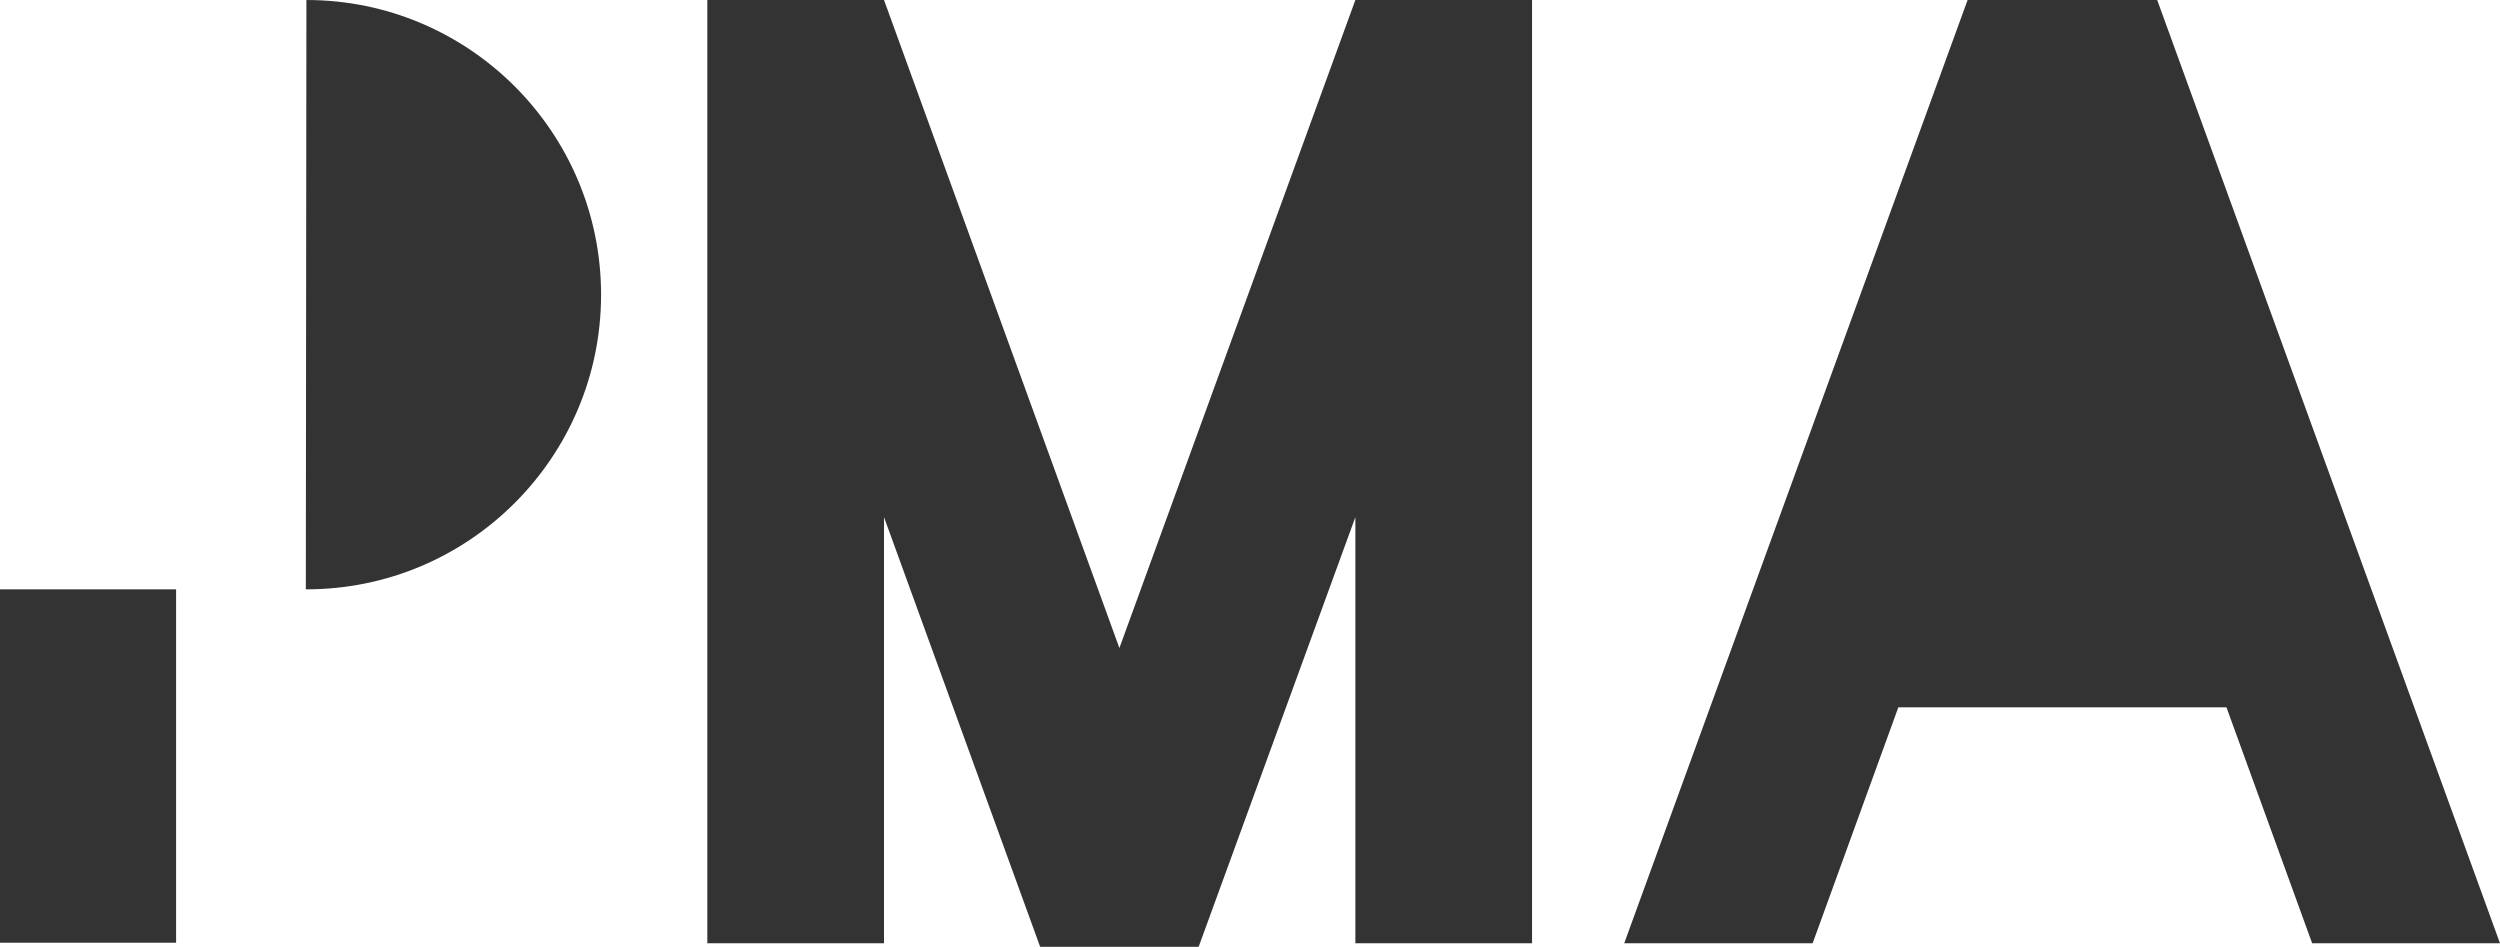
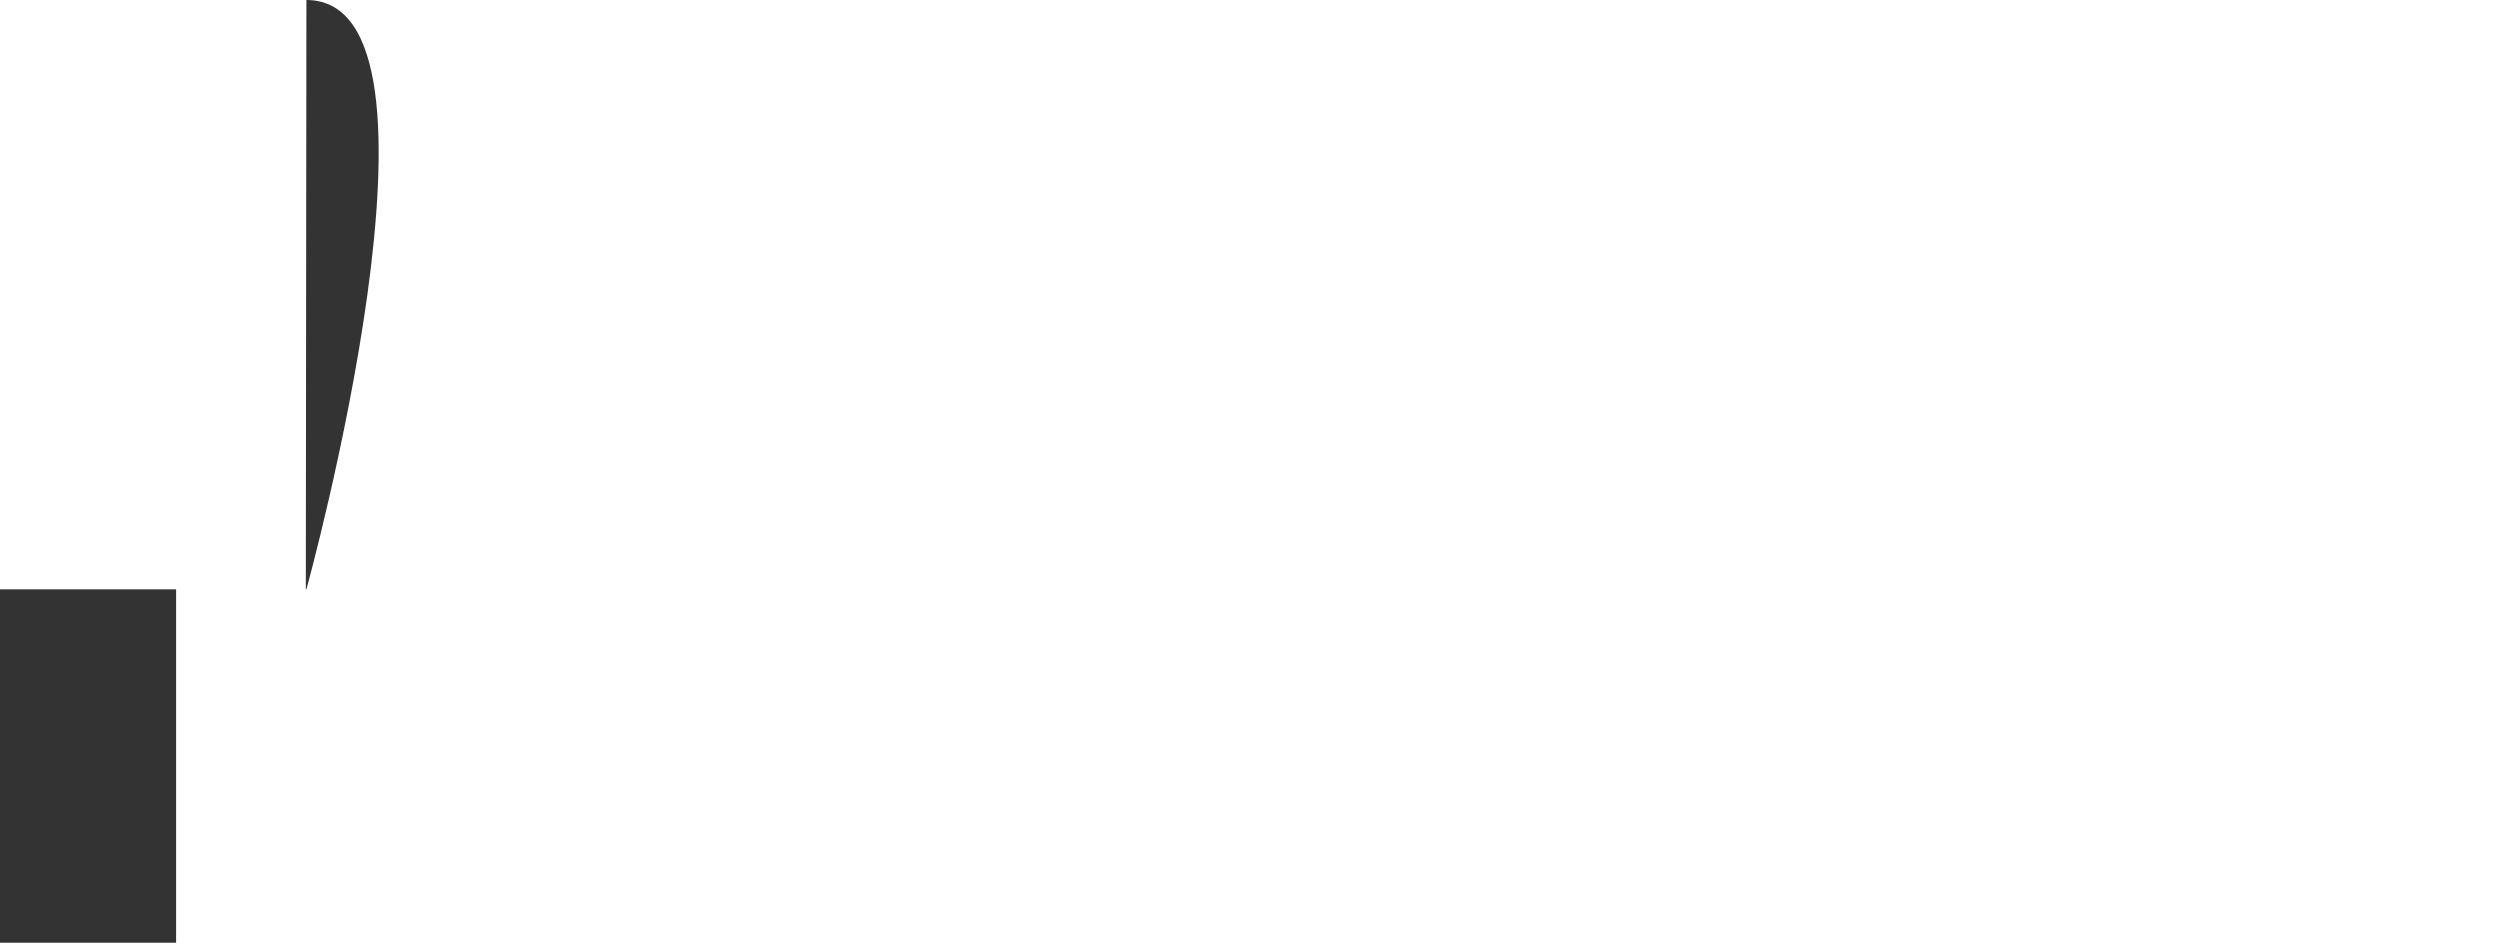
<svg xmlns="http://www.w3.org/2000/svg" version="1.1" id="Layer_1" x="0px" y="0px" viewBox="0 0 425.9 161.3" style="enable-background:new 0 0 425.9 161.3;" xml:space="preserve">
  <style type="text/css">
	.st0{fill:#333;}
</style>
-   <polygon class="st0" points="190.7,110.4 150.6,0 120.5,0 120.5,160.7 150.6,160.7 150.6,88.1 177.2,161.3 204.2,161.3 230.9,88.1   230.9,160.7 261,160.7 261,0 230.9,0 " />
-   <polygon class="st0" points="335.2,0 276.7,160.7 308.8,160.7 323.4,120.5 379.3,120.5 393.9,160.7 425.9,160.7 367.5,0 " />
  <rect y="100.4" class="st0" width="30" height="60.2" />
-   <path class="st0" d="M52.2,0L52.2,0l-0.1,100.4h0.1c27.7,0,50.2-22.5,50.2-50.2S79.9,0,52.2,0z" />
+   <path class="st0" d="M52.2,0L52.2,0l-0.1,100.4h0.1S79.9,0,52.2,0z" />
</svg>